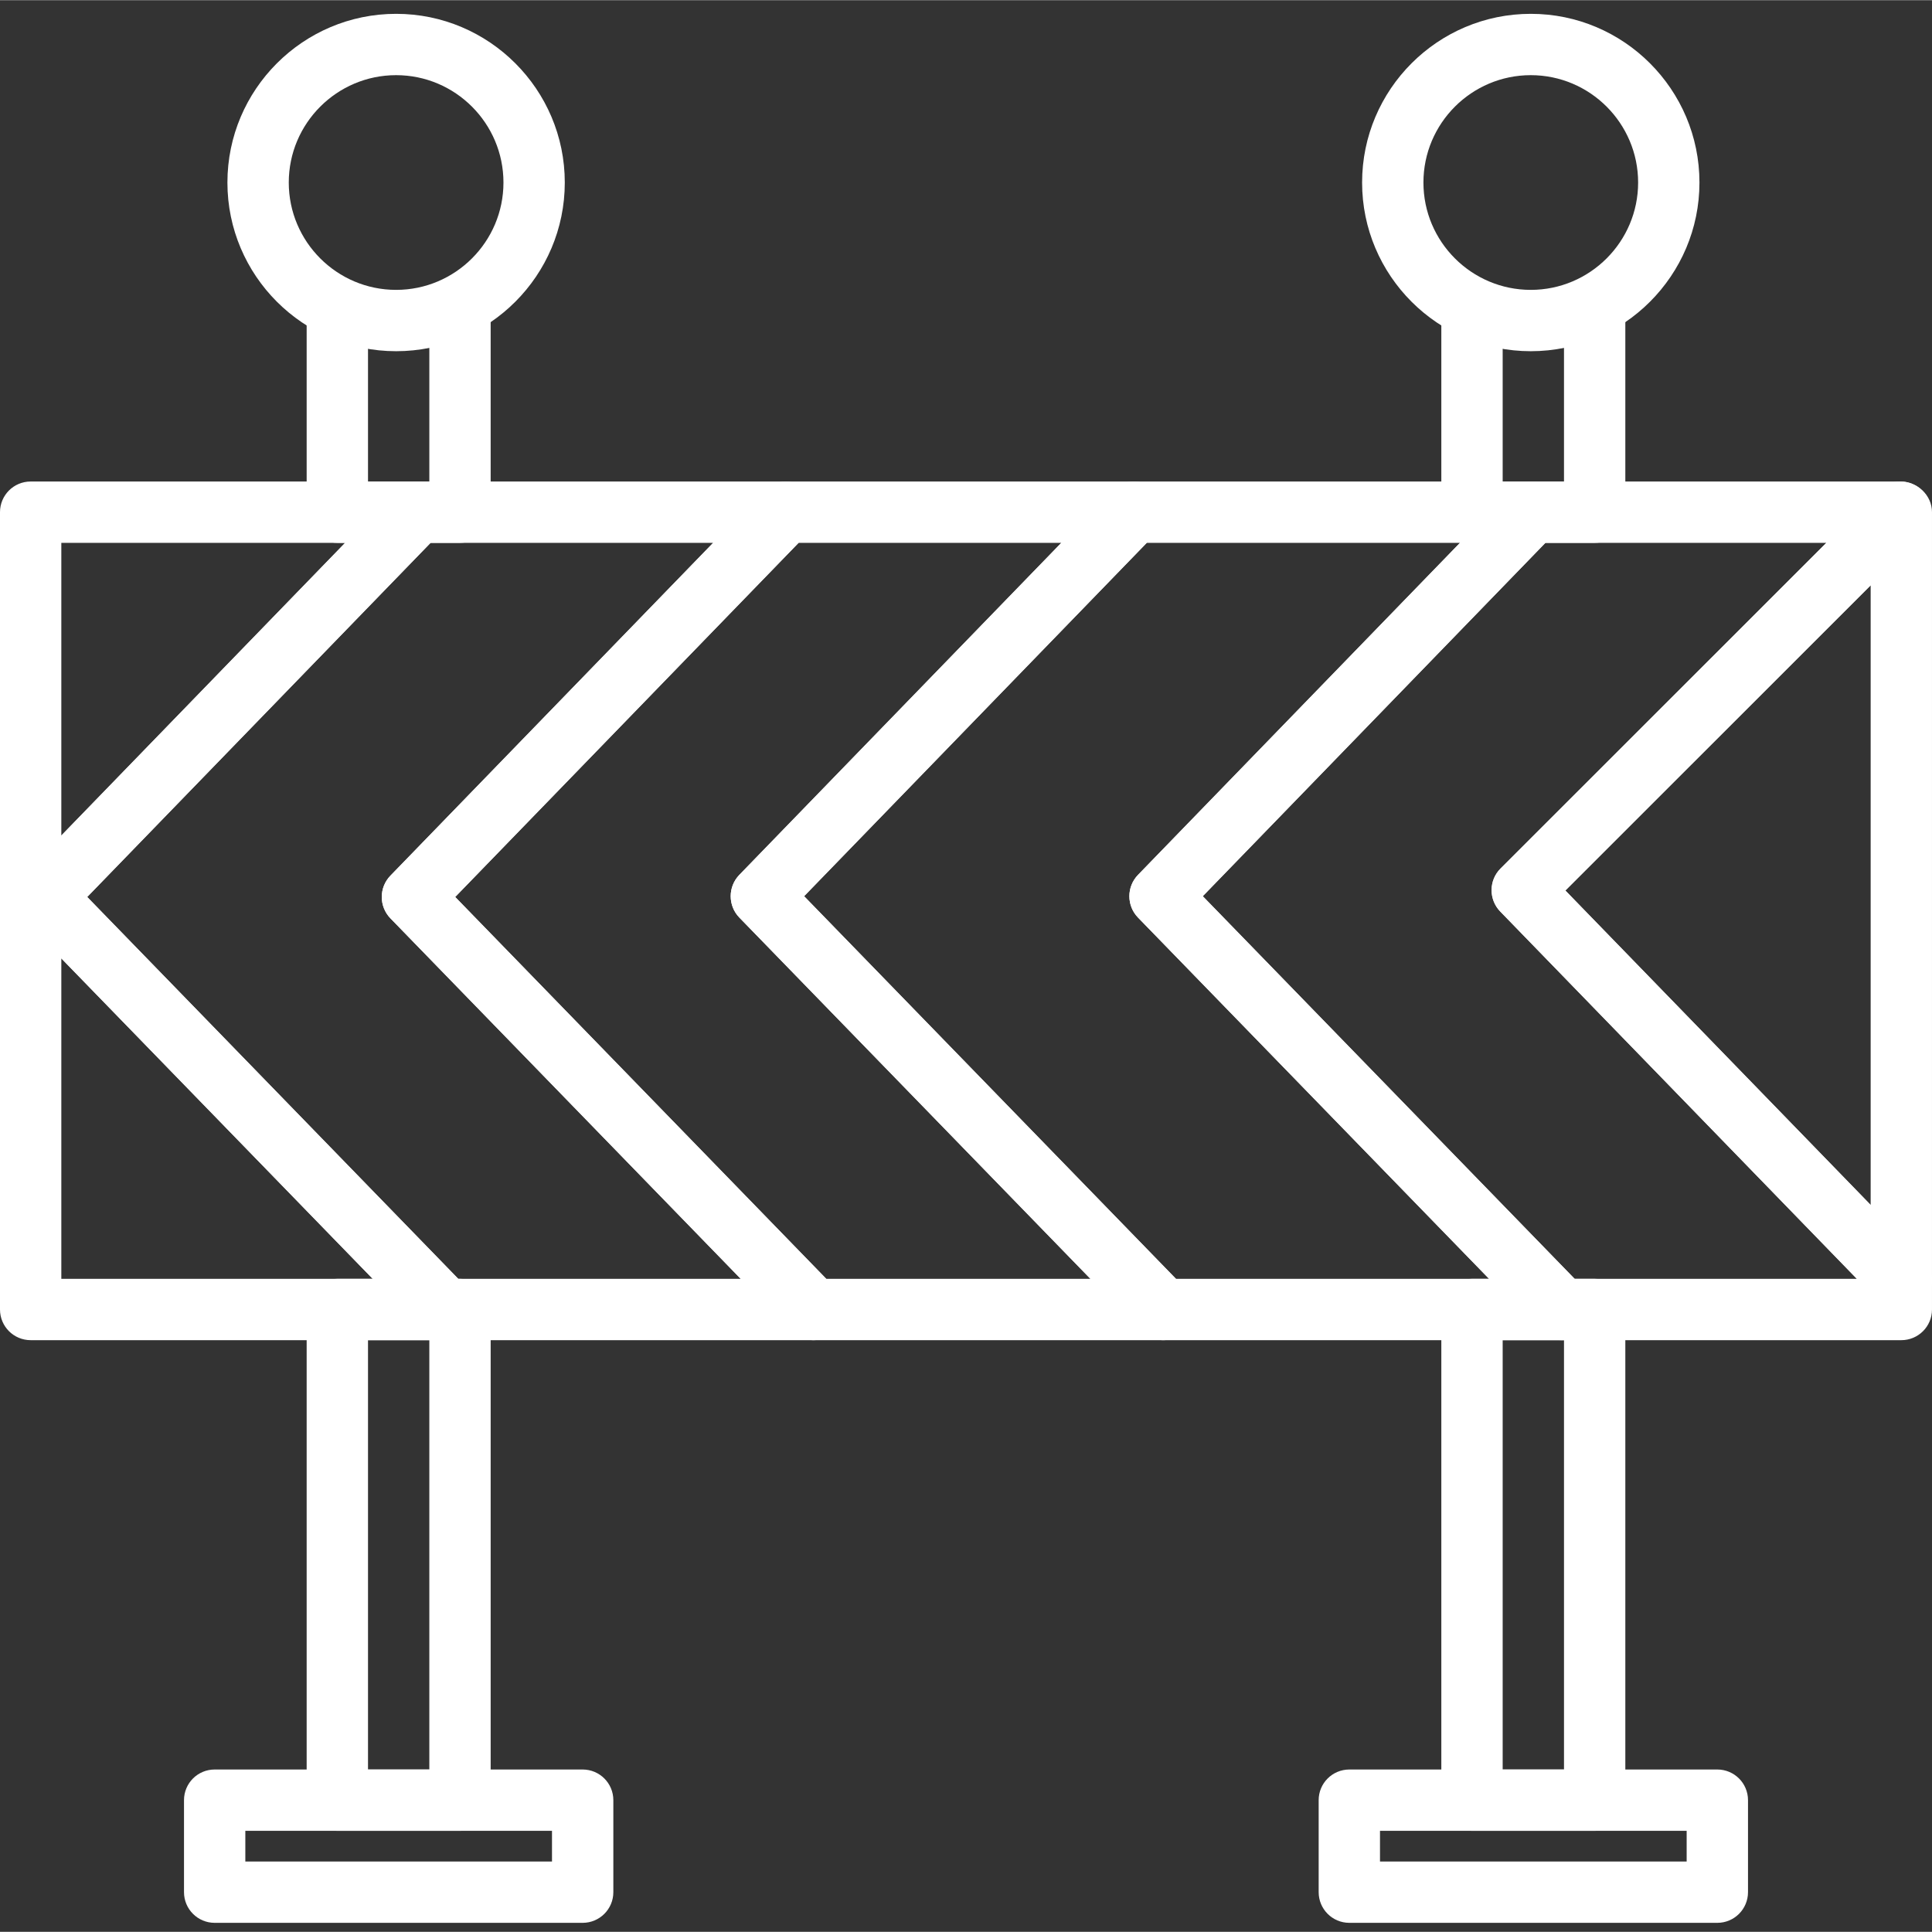
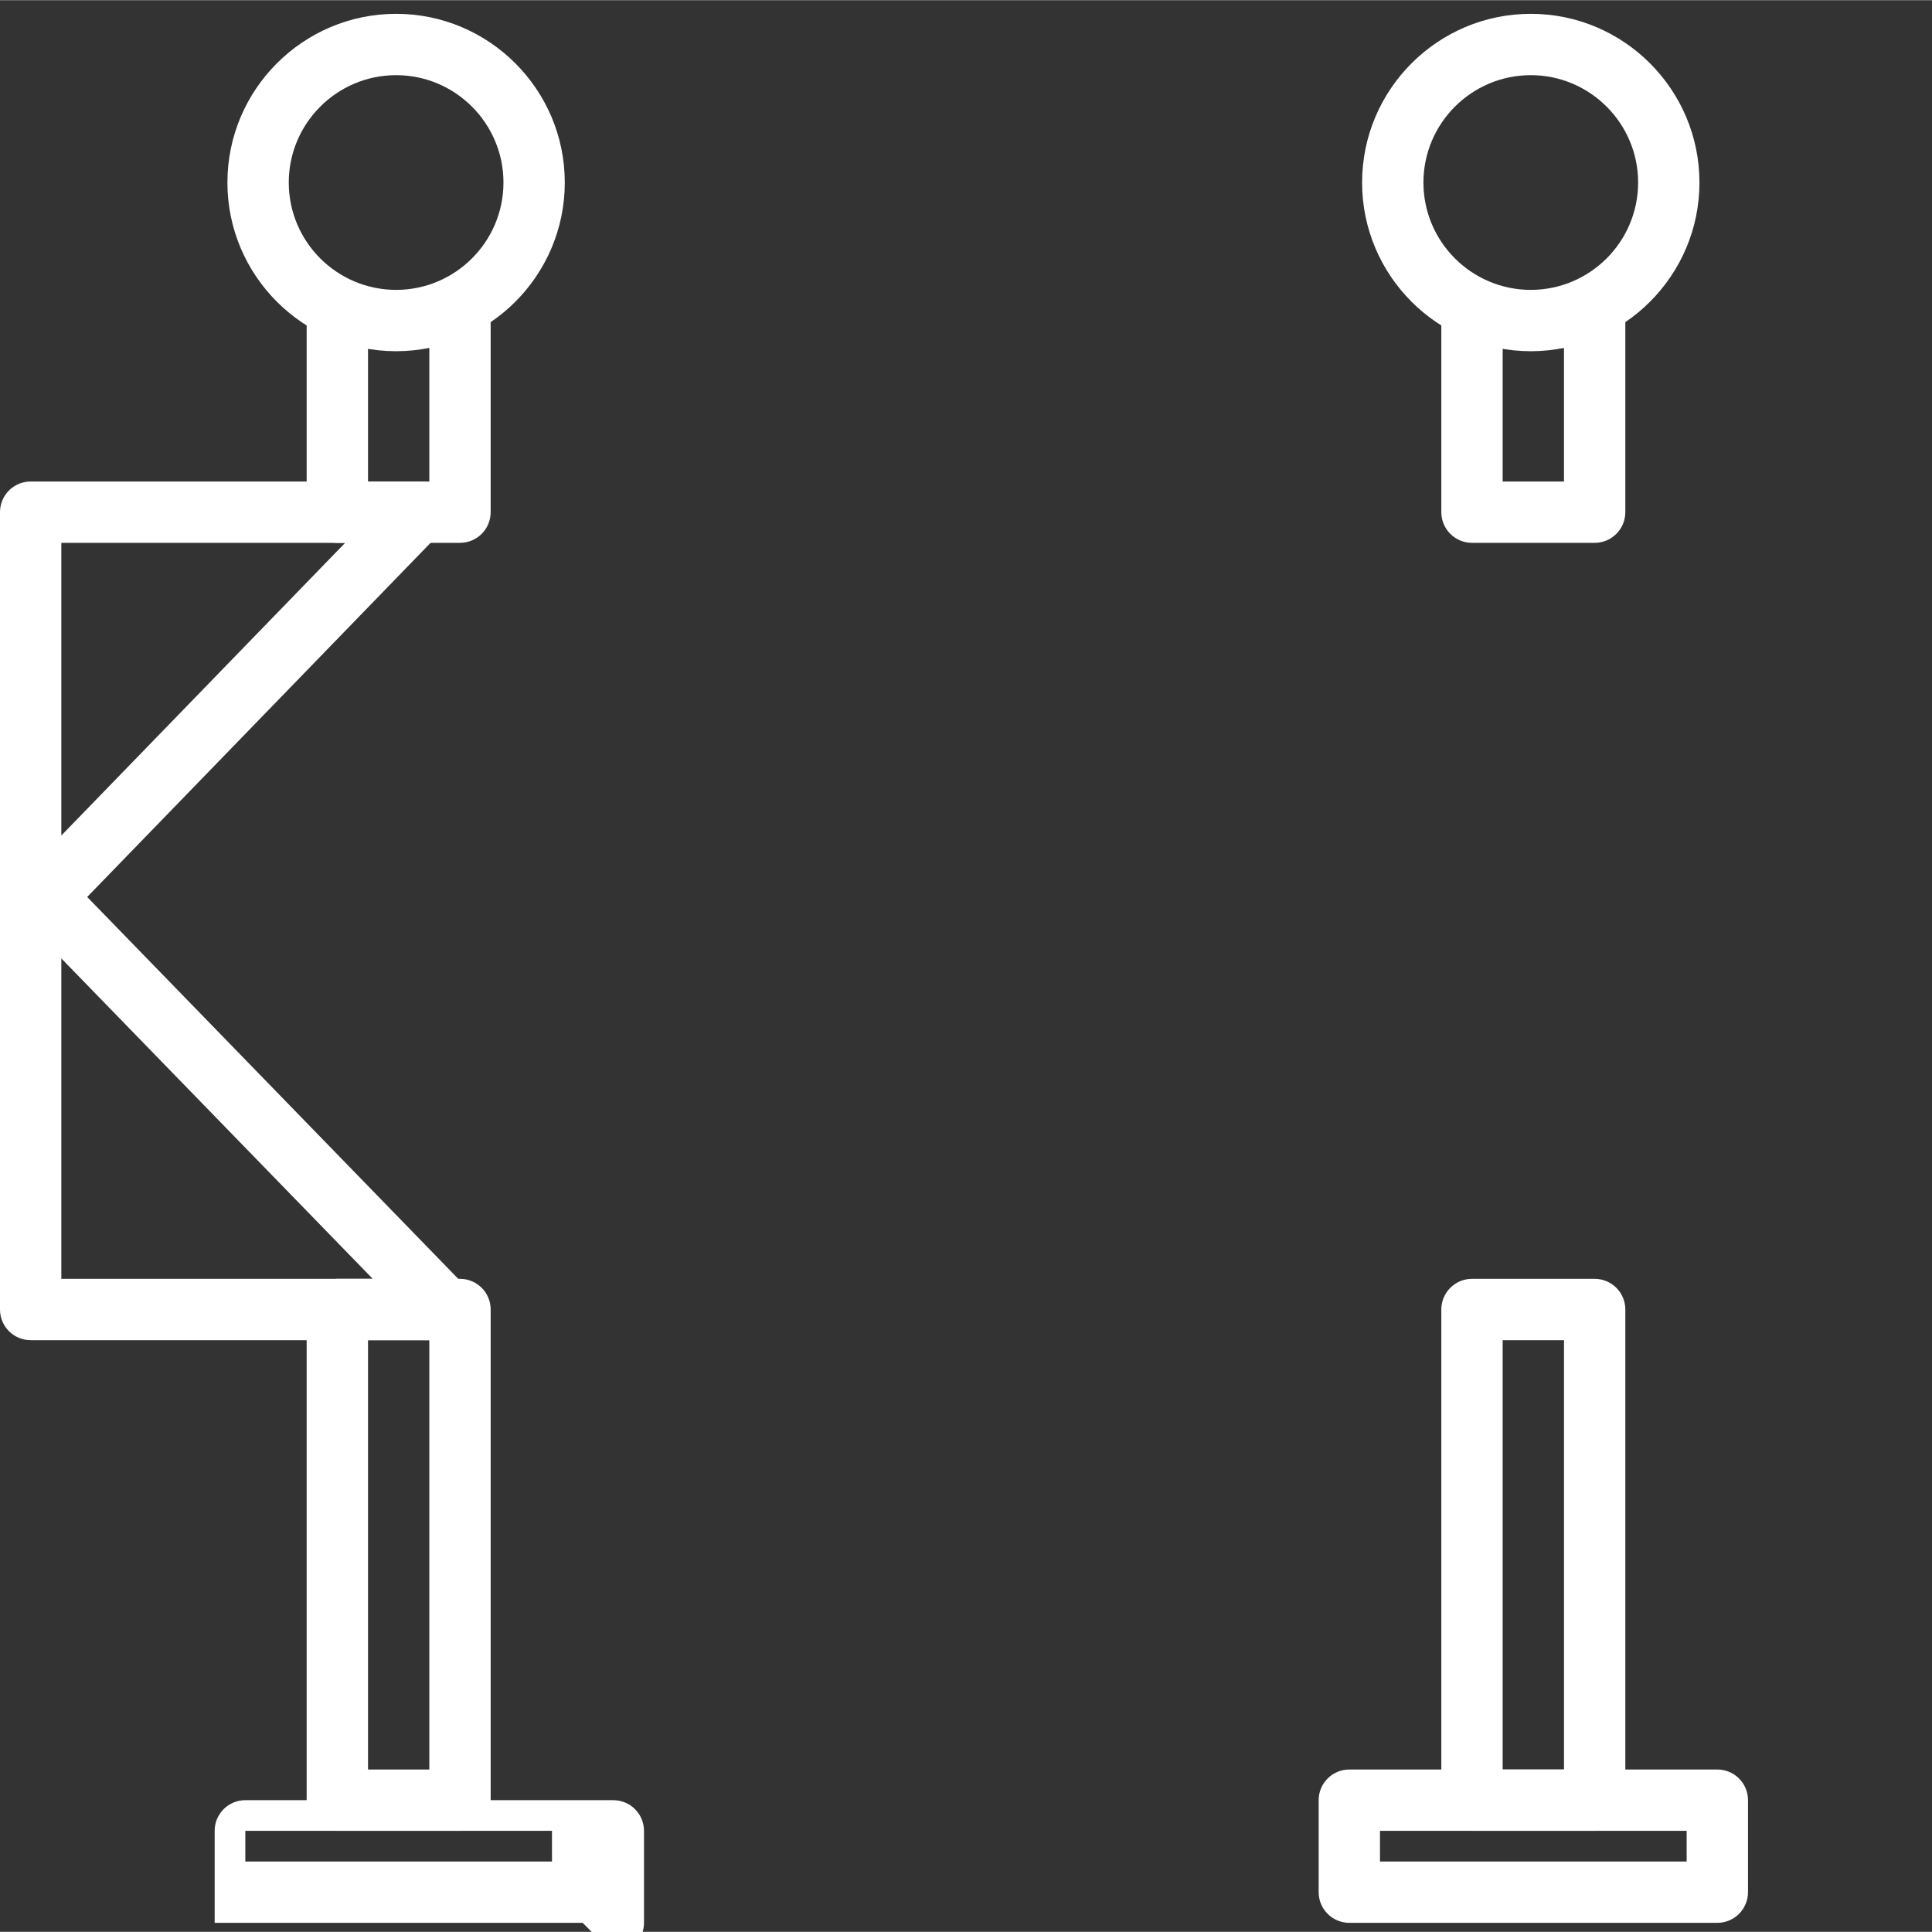
<svg xmlns="http://www.w3.org/2000/svg" height="512px" viewBox="0 -3 430.08 430" width="512px">
  <rect x="0" y="-3" width="430.08" height="430" fill="#333333" stroke="none" />
  <g>
    <path d="m354.988 404.52h-27.309c-3.77 0-6.828-3.055-6.828-6.828v-109.227c0-3.77 3.059-6.824 6.828-6.824h27.309c3.77 0 6.824 3.055 6.824 6.824v109.227c0 3.773-3.055 6.828-6.824 6.828zm-20.48-13.652h13.652v-95.574h-13.652zm0 0" data-original="#000000" class="active-path" data-old_color="#000000" fill="#FFFFFF" />
    <path d="m354.988 117.801h-27.309c-3.77 0-6.828-3.055-6.828-6.828v-42.66c0-3.77 3.059-6.824 6.828-6.824 3.773 0 6.828 3.055 6.828 6.824v35.836h13.652v-35.836c0-3.77 3.055-6.824 6.828-6.824 3.77 0 6.824 3.055 6.824 6.824v42.66c0 3.773-3.055 6.828-6.824 6.828zm0 0" data-original="#000000" class="active-path" data-old_color="#000000" fill="#FFFFFF" />
    <path d="m99.125 295.293h-92.297c-3.773 0-6.828-3.055-6.828-6.828v-177.492c0-3.77 3.055-6.824 6.828-6.824h86.129c2.742 0 5.219 1.637 6.289 4.164 1.07 2.531.52 5.449-1.387 7.414l-78.449 80.906 84.609 87.074c1.918 1.969 2.461 4.895 1.395 7.422-1.07 2.527-3.539 4.164-6.289 4.164zm-85.473-13.652h69.324l-69.324-71.332zm0-163.84v65.152l63.184-65.152zm0 0" data-original="#000000" class="active-path" data-old_color="#000000" fill="#FFFFFF" />
-     <path d="m181.047 295.293h-81.922c-1.844 0-3.613-.746-4.895-2.066l-89.23-91.828c-2.574-2.645-2.578-6.859-.008-9.512l83.07-85.668c1.285-1.328 3.055-2.07 4.898-2.07h81.922c2.738 0 5.219 1.637 6.285 4.164 1.07 2.531.52 5.449-1.383 7.414l-78.457 80.906 84.613 87.074c1.914 1.969 2.461 4.895 1.391 7.422-1.066 2.527-3.539 4.164-6.285 4.164zm-79.031-13.652h62.879l-77.973-80.242c-2.574-2.645-2.582-6.859-.008-9.512l71.84-74.086h-62.906l-76.438 78.832zm0 0" data-original="#000000" class="active-path" data-old_color="#000000" fill="#FFFFFF" />
-     <path d="m423.254 288.852c-1.805 0-3.59-.719-4.902-2.07l-84.379-86.906c-2.602-2.676-2.57-6.949.07-9.582l84.18-84.145c1.281-1.281 3.012-2 4.824-2 3.773 0 7.031 3.055 7.031 6.824v171.055c0 2.777-1.688 5.277-4.262 6.328-.828.328-1.695.496-2.562.496zm-74.793-93.656 67.965 70v-137.945zm0 0" data-original="#000000" class="active-path" data-old_color="#000000" fill="#FFFFFF" />
-     <path d="m423.254 295.293h-75.613c-1.848 0-3.613-.746-4.895-2.066l-89.406-92c-2.574-2.648-2.578-6.863-.004-9.516l82.898-85.492c1.285-1.328 3.055-2.07 4.902-2.07h81.918c2.762 0 5.254 1.664 6.309 4.211 1.062 2.551.473 5.484-1.48 7.441l-79.422 79.395 79.695 82.078c1.23 1.273 1.922 2.98 1.922 4.754v6.441c0 3.77-3.055 6.824-6.824 6.824zm-72.727-13.652h62.832l-79.387-81.766c-2.602-2.676-2.57-6.949.07-9.582l72.52-72.492h-62.547l-76.27 78.66zm0 0" data-original="#000000" class="active-path" data-old_color="#000000" fill="#FFFFFF" />
-     <path d="m347.641 295.293h-88.746c-1.848 0-3.613-.746-4.895-2.066l-89.406-92c-2.574-2.648-2.578-6.863-.008-9.516l82.902-85.492c1.285-1.328 3.055-2.07 4.902-2.07h88.746c2.738 0 5.219 1.637 6.285 4.164 1.07 2.531.52 5.449-1.387 7.414l-78.289 80.734 84.785 87.246c1.918 1.969 2.461 4.895 1.395 7.422-1.07 2.527-3.539 4.164-6.285 4.164zm-85.863-13.652h69.707l-78.145-80.414c-2.574-2.648-2.578-6.863-.004-9.516l71.672-73.91h-69.734l-76.273 78.66zm0 0" data-original="#000000" class="active-path" data-old_color="#000000" fill="#FFFFFF" />
-     <path d="m258.895 295.293h-77.848c-1.848 0-3.613-.746-4.895-2.066l-89.23-91.828c-2.574-2.645-2.582-6.859-.008-9.512l83.066-85.668c1.285-1.328 3.055-2.07 4.902-2.07h77.508c2.738 0 5.219 1.637 6.285 4.164 1.07 2.531.52 5.449-1.387 7.414l-78.289 80.734 84.785 87.246c1.914 1.969 2.461 4.895 1.395 7.422-1.07 2.527-3.539 4.164-6.285 4.164zm-74.961-13.652h58.809l-78.148-80.414c-2.574-2.648-2.578-6.863-.008-9.516l71.676-73.91h-58.496l-76.438 78.832zm0 0" data-original="#000000" class="active-path" data-old_color="#000000" fill="#FFFFFF" />
    <path d="m382.293 425h-81.918c-3.773 0-6.828-3.055-6.828-6.828v-20.48c0-3.77 3.055-6.824 6.828-6.824h81.918c3.773 0 6.828 3.055 6.828 6.824v20.48c0 3.773-3.055 6.828-6.828 6.828zm-75.094-13.652h68.266v-6.828h-68.266zm0 0" data-original="#000000" class="active-path" data-old_color="#000000" fill="#FFFFFF" />
    <path d="m340.766 75.141c-20.703 0-37.551-16.848-37.551-37.547 0-20.707 16.848-37.555 37.551-37.555 20.699 0 37.547 16.848 37.547 37.555 0 20.699-16.848 37.547-37.547 37.547zm0-61.449c-13.18 0-23.898 10.723-23.898 23.902 0 13.172 10.719 23.895 23.898 23.895 13.172 0 23.895-10.723 23.895-23.895 0-13.18-10.723-23.902-23.895-23.902zm0 0" data-original="#000000" class="active-path" data-old_color="#000000" fill="#FFFFFF" />
    <path d="m102.398 404.52h-27.305c-3.773 0-6.828-3.055-6.828-6.828v-109.227c0-3.77 3.055-6.824 6.828-6.824h27.305c3.773 0 6.828 3.055 6.828 6.824v109.227c0 3.773-3.055 6.828-6.828 6.828zm-20.477-13.652h13.652v-95.574h-13.652zm0 0" data-original="#000000" class="active-path" data-old_color="#000000" fill="#FFFFFF" />
    <path d="m102.398 117.801h-27.305c-3.773 0-6.828-3.055-6.828-6.828v-42.66c0-3.77 3.055-6.824 6.828-6.824 3.77 0 6.828 3.055 6.828 6.824v35.836h13.652v-35.836c0-3.77 3.055-6.824 6.824-6.824 3.773 0 6.828 3.055 6.828 6.824v42.66c0 3.773-3.055 6.828-6.828 6.828zm0 0" data-original="#000000" class="active-path" data-old_color="#000000" fill="#FFFFFF" />
-     <path d="m129.707 425h-81.922c-3.77 0-6.824-3.055-6.824-6.828v-20.48c0-3.77 3.055-6.824 6.824-6.824h81.922c3.77 0 6.828 3.055 6.828 6.824v20.48c0 3.773-3.059 6.828-6.828 6.828zm-75.094-13.652h68.266v-6.828h-68.266zm0 0" data-original="#000000" class="active-path" data-old_color="#000000" fill="#FFFFFF" />
+     <path d="m129.707 425h-81.922v-20.48c0-3.77 3.055-6.824 6.824-6.824h81.922c3.77 0 6.828 3.055 6.828 6.824v20.48c0 3.773-3.059 6.828-6.828 6.828zm-75.094-13.652h68.266v-6.828h-68.266zm0 0" data-original="#000000" class="active-path" data-old_color="#000000" fill="#FFFFFF" />
    <path d="m88.18 75.141c-20.703 0-37.555-16.848-37.555-37.547 0-20.707 16.852-37.555 37.555-37.555 20.699 0 37.547 16.848 37.547 37.555 0 20.699-16.848 37.547-37.547 37.547zm0-61.449c-13.18 0-23.898 10.723-23.898 23.902 0 13.172 10.719 23.895 23.898 23.895 13.172 0 23.895-10.723 23.895-23.895 0-13.18-10.723-23.902-23.895-23.902zm0 0" data-original="#000000" class="active-path" data-old_color="#000000" fill="#FFFFFF" />
  </g>
</svg>